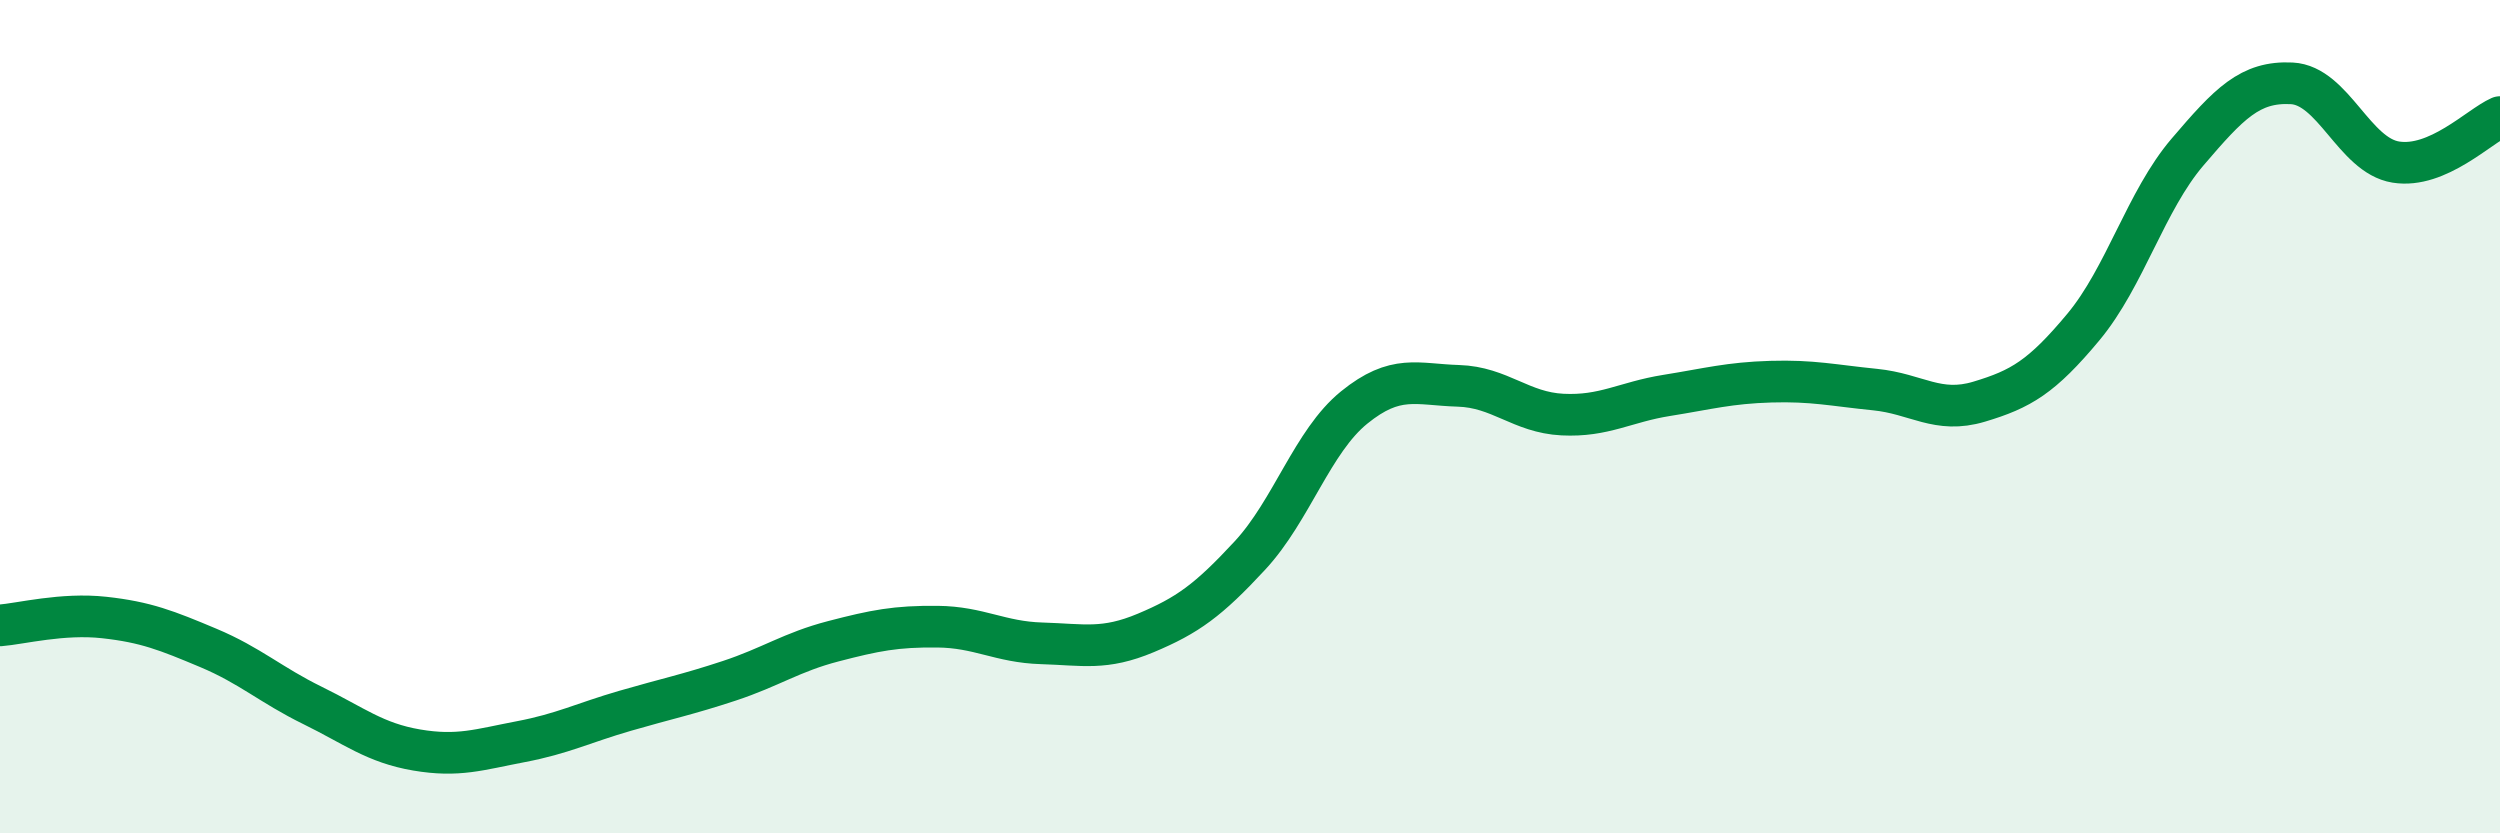
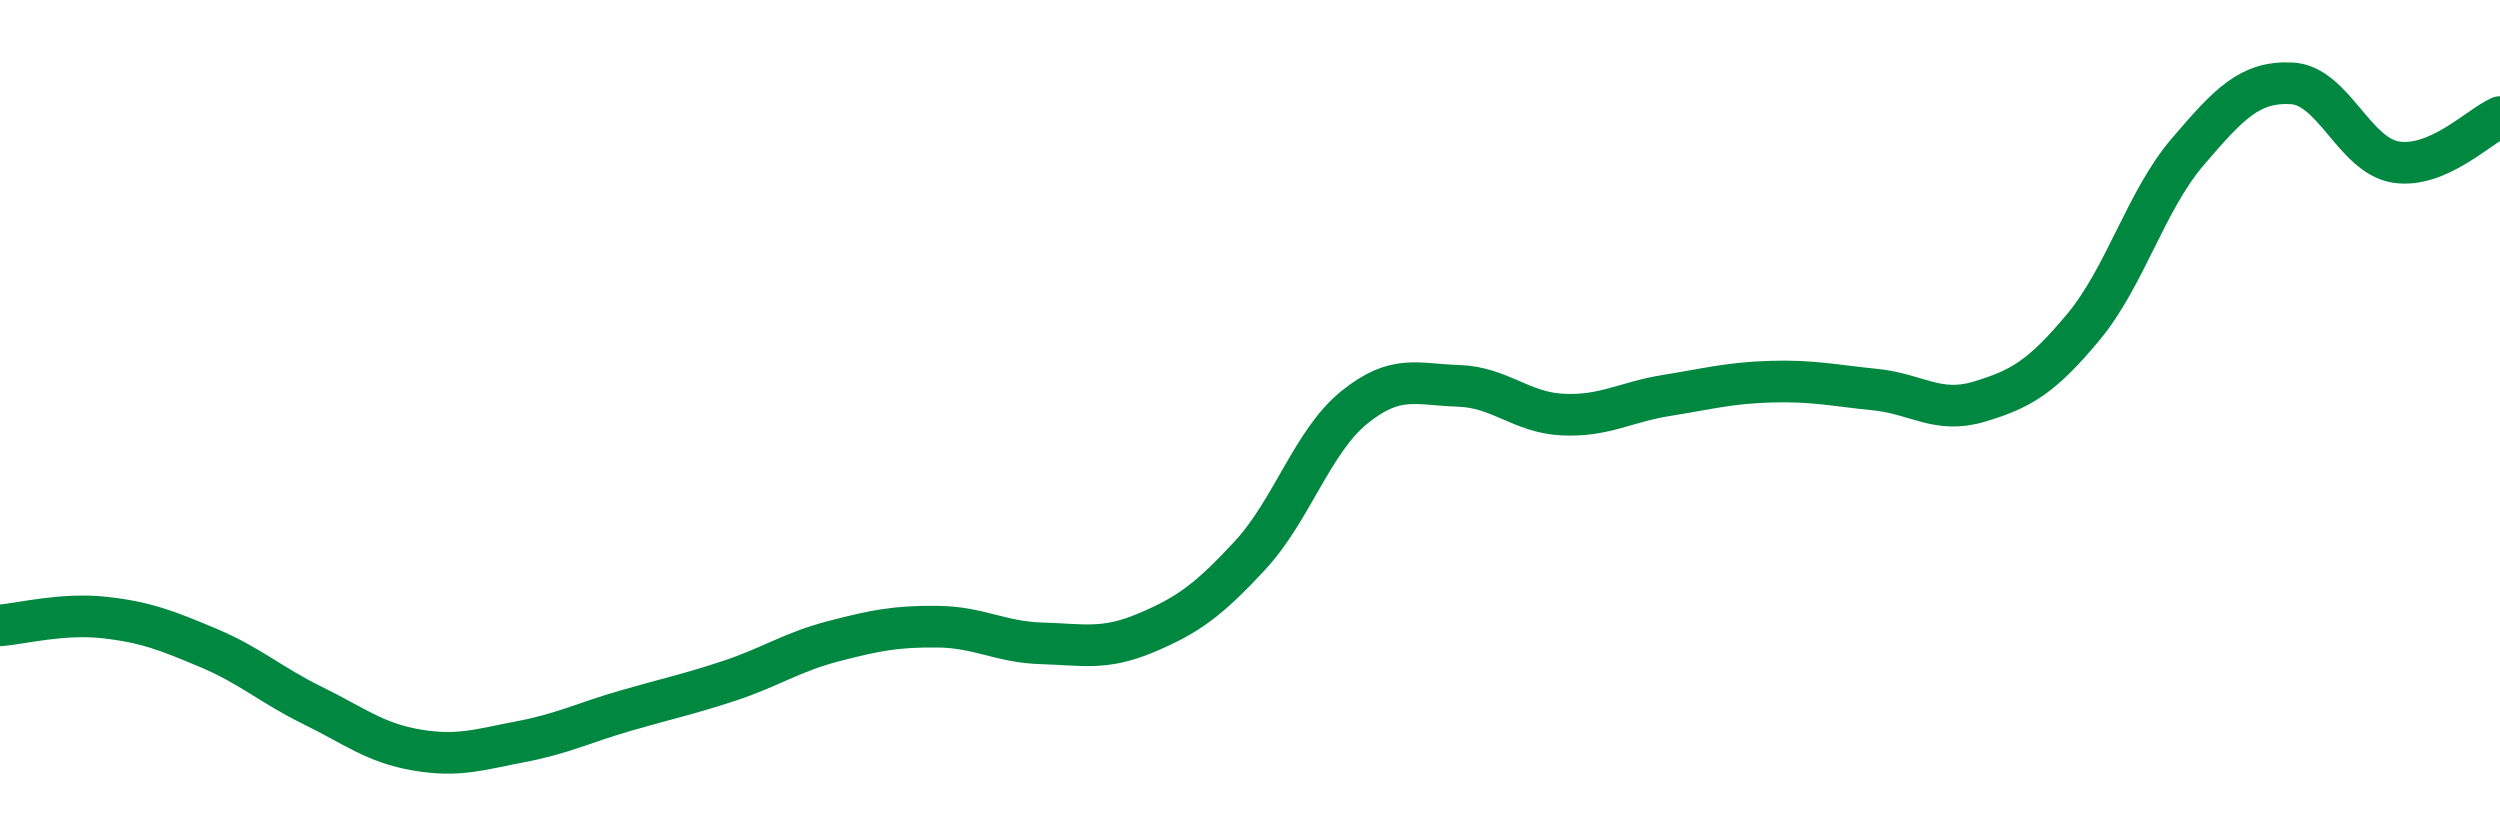
<svg xmlns="http://www.w3.org/2000/svg" width="60" height="20" viewBox="0 0 60 20">
-   <path d="M 0,15.01 C 0.5,14.97 1.5,14.71 2.5,14.82 C 3.5,14.93 4,15.13 5,15.55 C 6,15.97 6.5,16.44 7.5,16.93 C 8.5,17.42 9,17.83 10,18 C 11,18.17 11.5,17.99 12.5,17.8 C 13.5,17.61 14,17.35 15,17.06 C 16,16.77 16.5,16.67 17.5,16.34 C 18.5,16.01 19,15.65 20,15.39 C 21,15.13 21.5,15.03 22.5,15.04 C 23.5,15.05 24,15.41 25,15.44 C 26,15.47 26.5,15.61 27.5,15.19 C 28.5,14.77 29,14.41 30,13.33 C 31,12.25 31.5,10.59 32.5,9.78 C 33.5,8.97 34,9.23 35,9.26 C 36,9.29 36.5,9.9 37.5,9.95 C 38.5,10 39,9.65 40,9.49 C 41,9.33 41.5,9.19 42.5,9.16 C 43.5,9.13 44,9.25 45,9.35 C 46,9.45 46.5,9.94 47.5,9.64 C 48.5,9.34 49,9.05 50,7.85 C 51,6.65 51.5,4.82 52.5,3.65 C 53.5,2.48 54,1.95 55,2 C 56,2.05 56.5,3.73 57.5,3.89 C 58.5,4.05 59.5,3.03 60,2.81L60 20L0 20Z" fill="#008740" opacity="0.1" stroke-linecap="round" stroke-linejoin="round" />
  <path d="M 0,15.01 C 0.5,14.97 1.5,14.71 2.5,14.82 C 3.5,14.93 4,15.13 5,15.55 C 6,15.97 6.5,16.44 7.5,16.93 C 8.5,17.42 9,17.83 10,18 C 11,18.17 11.5,17.99 12.5,17.8 C 13.5,17.61 14,17.35 15,17.06 C 16,16.77 16.5,16.67 17.5,16.34 C 18.5,16.01 19,15.65 20,15.39 C 21,15.13 21.5,15.03 22.5,15.04 C 23.5,15.05 24,15.41 25,15.44 C 26,15.47 26.5,15.61 27.5,15.19 C 28.5,14.77 29,14.41 30,13.33 C 31,12.25 31.5,10.59 32.5,9.78 C 33.5,8.97 34,9.23 35,9.26 C 36,9.29 36.5,9.9 37.5,9.95 C 38.5,10 39,9.65 40,9.49 C 41,9.33 41.5,9.19 42.5,9.16 C 43.5,9.13 44,9.25 45,9.35 C 46,9.45 46.5,9.94 47.5,9.64 C 48.5,9.34 49,9.05 50,7.85 C 51,6.65 51.5,4.82 52.5,3.65 C 53.5,2.48 54,1.95 55,2 C 56,2.05 56.5,3.73 57.5,3.89 C 58.5,4.05 59.5,3.03 60,2.81" stroke="#008740" stroke-width="1" fill="none" stroke-linecap="round" stroke-linejoin="round" />
</svg>